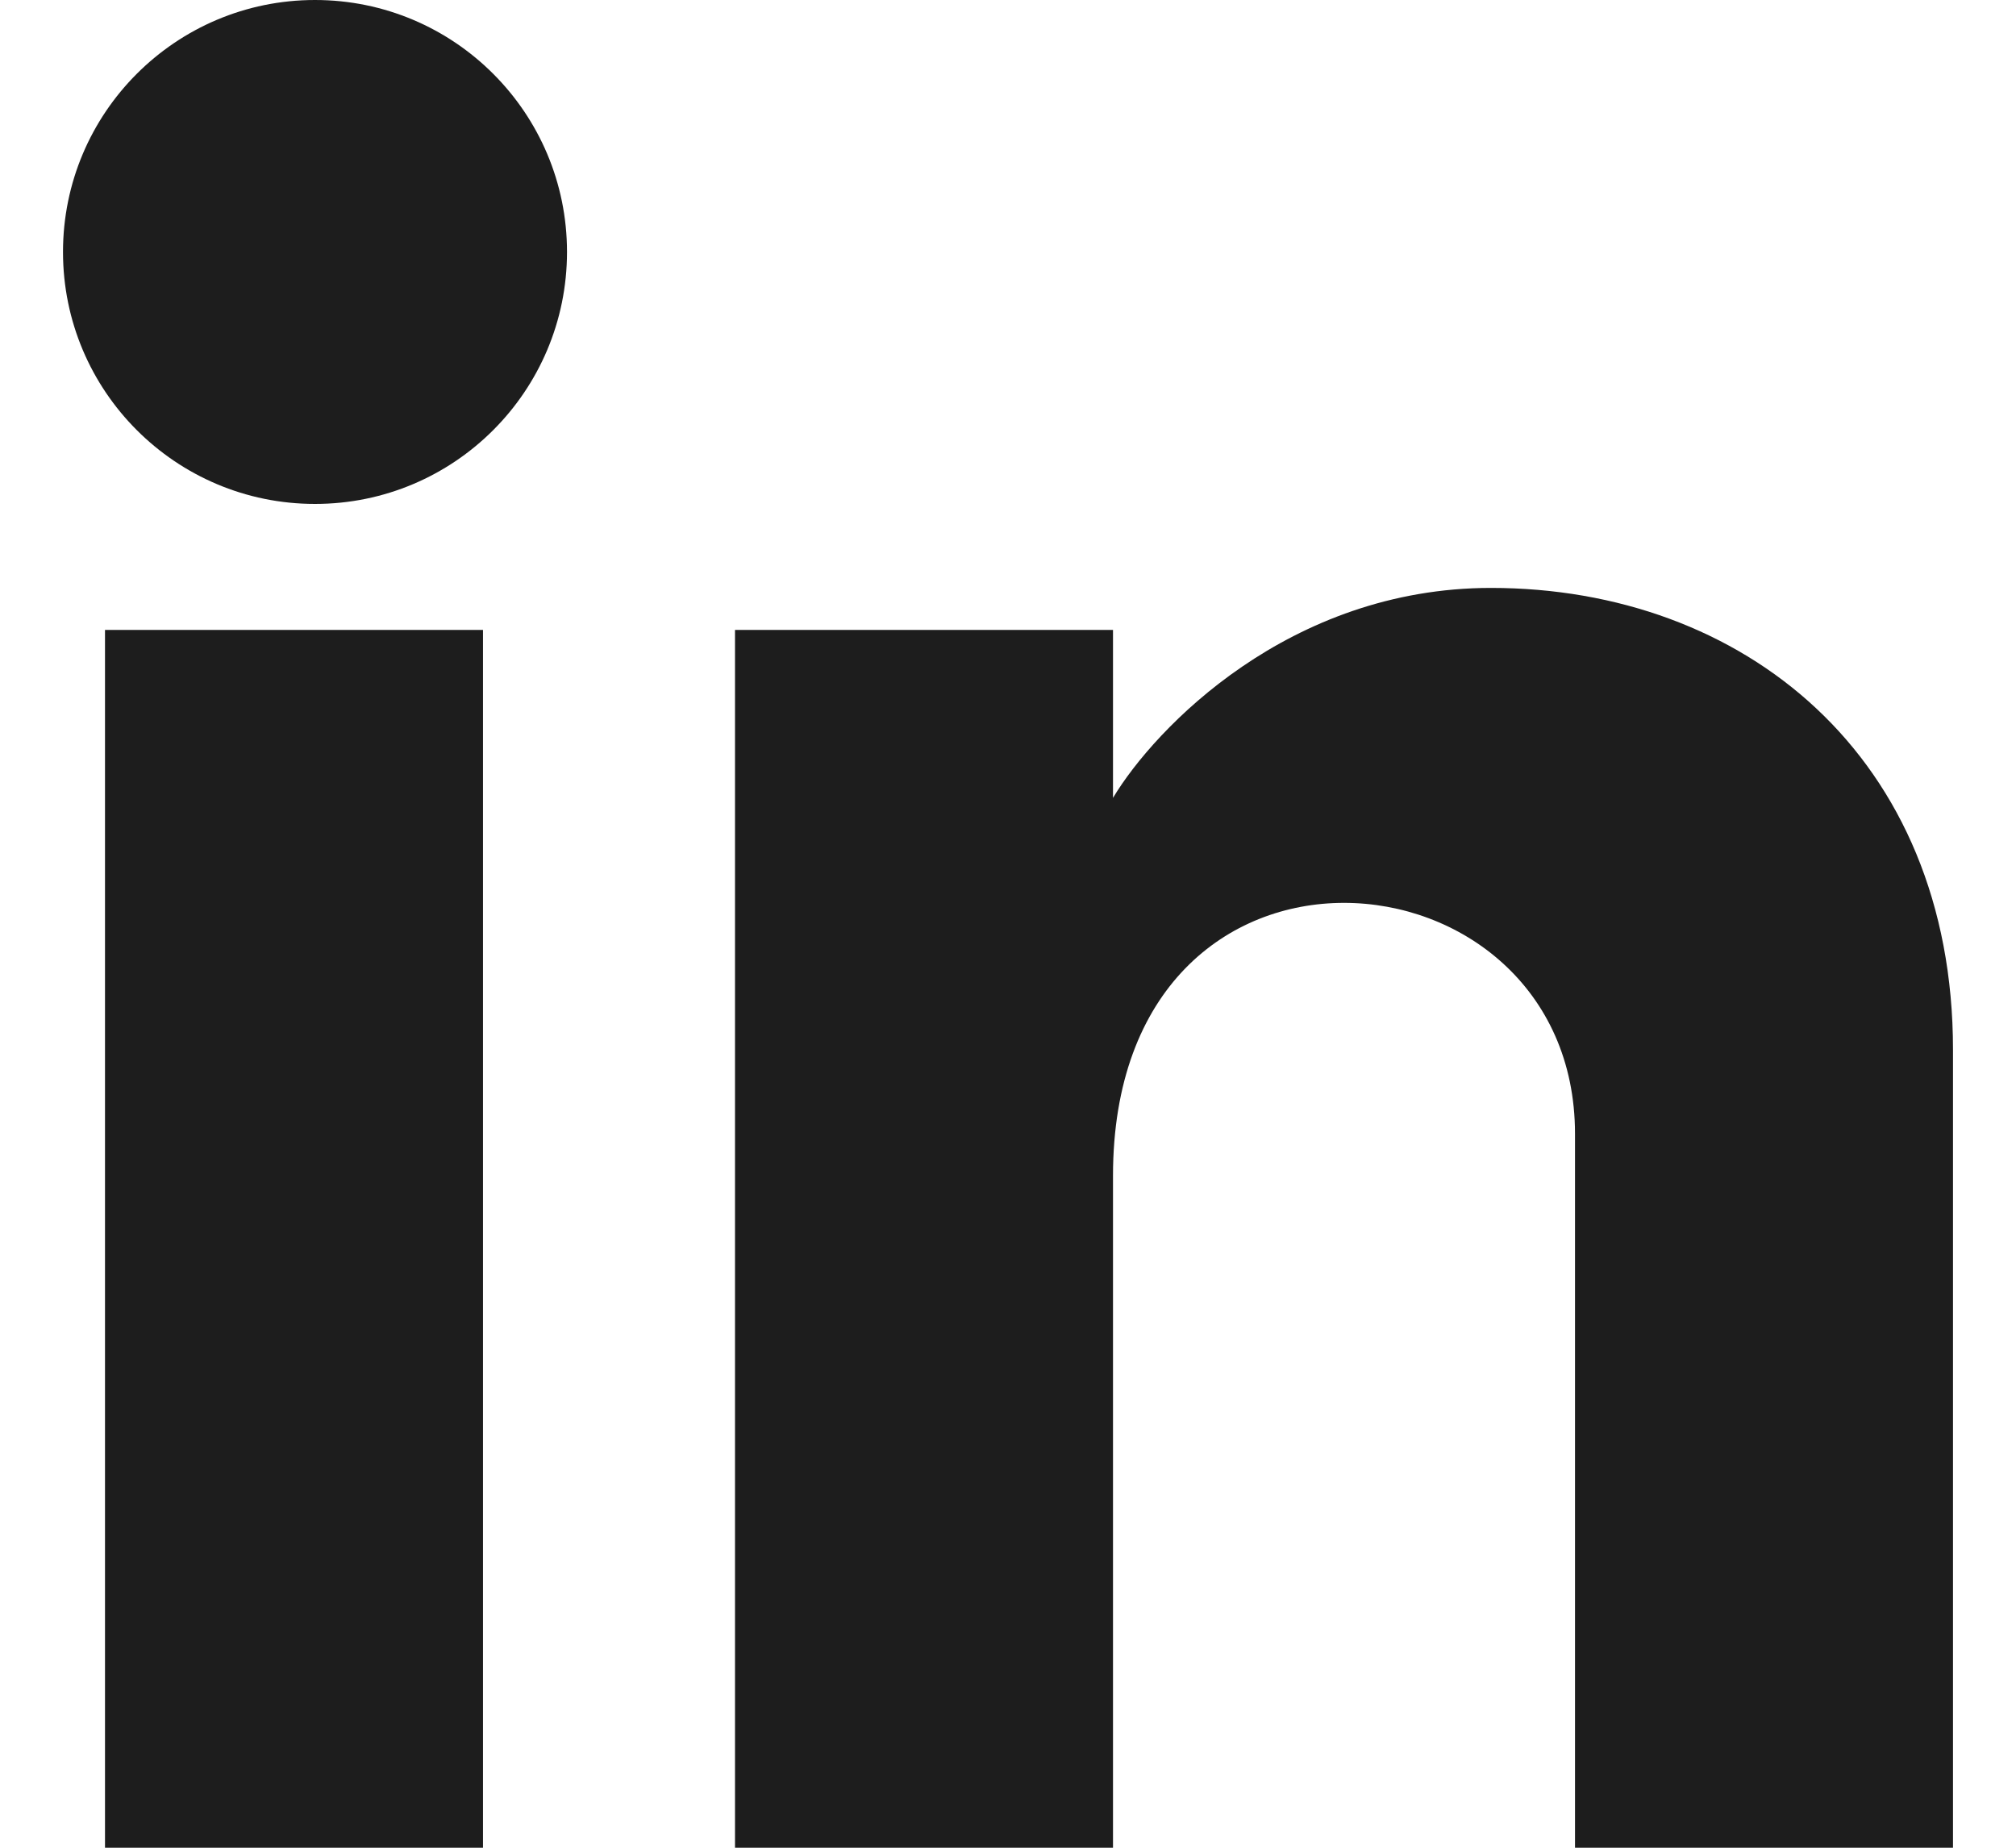
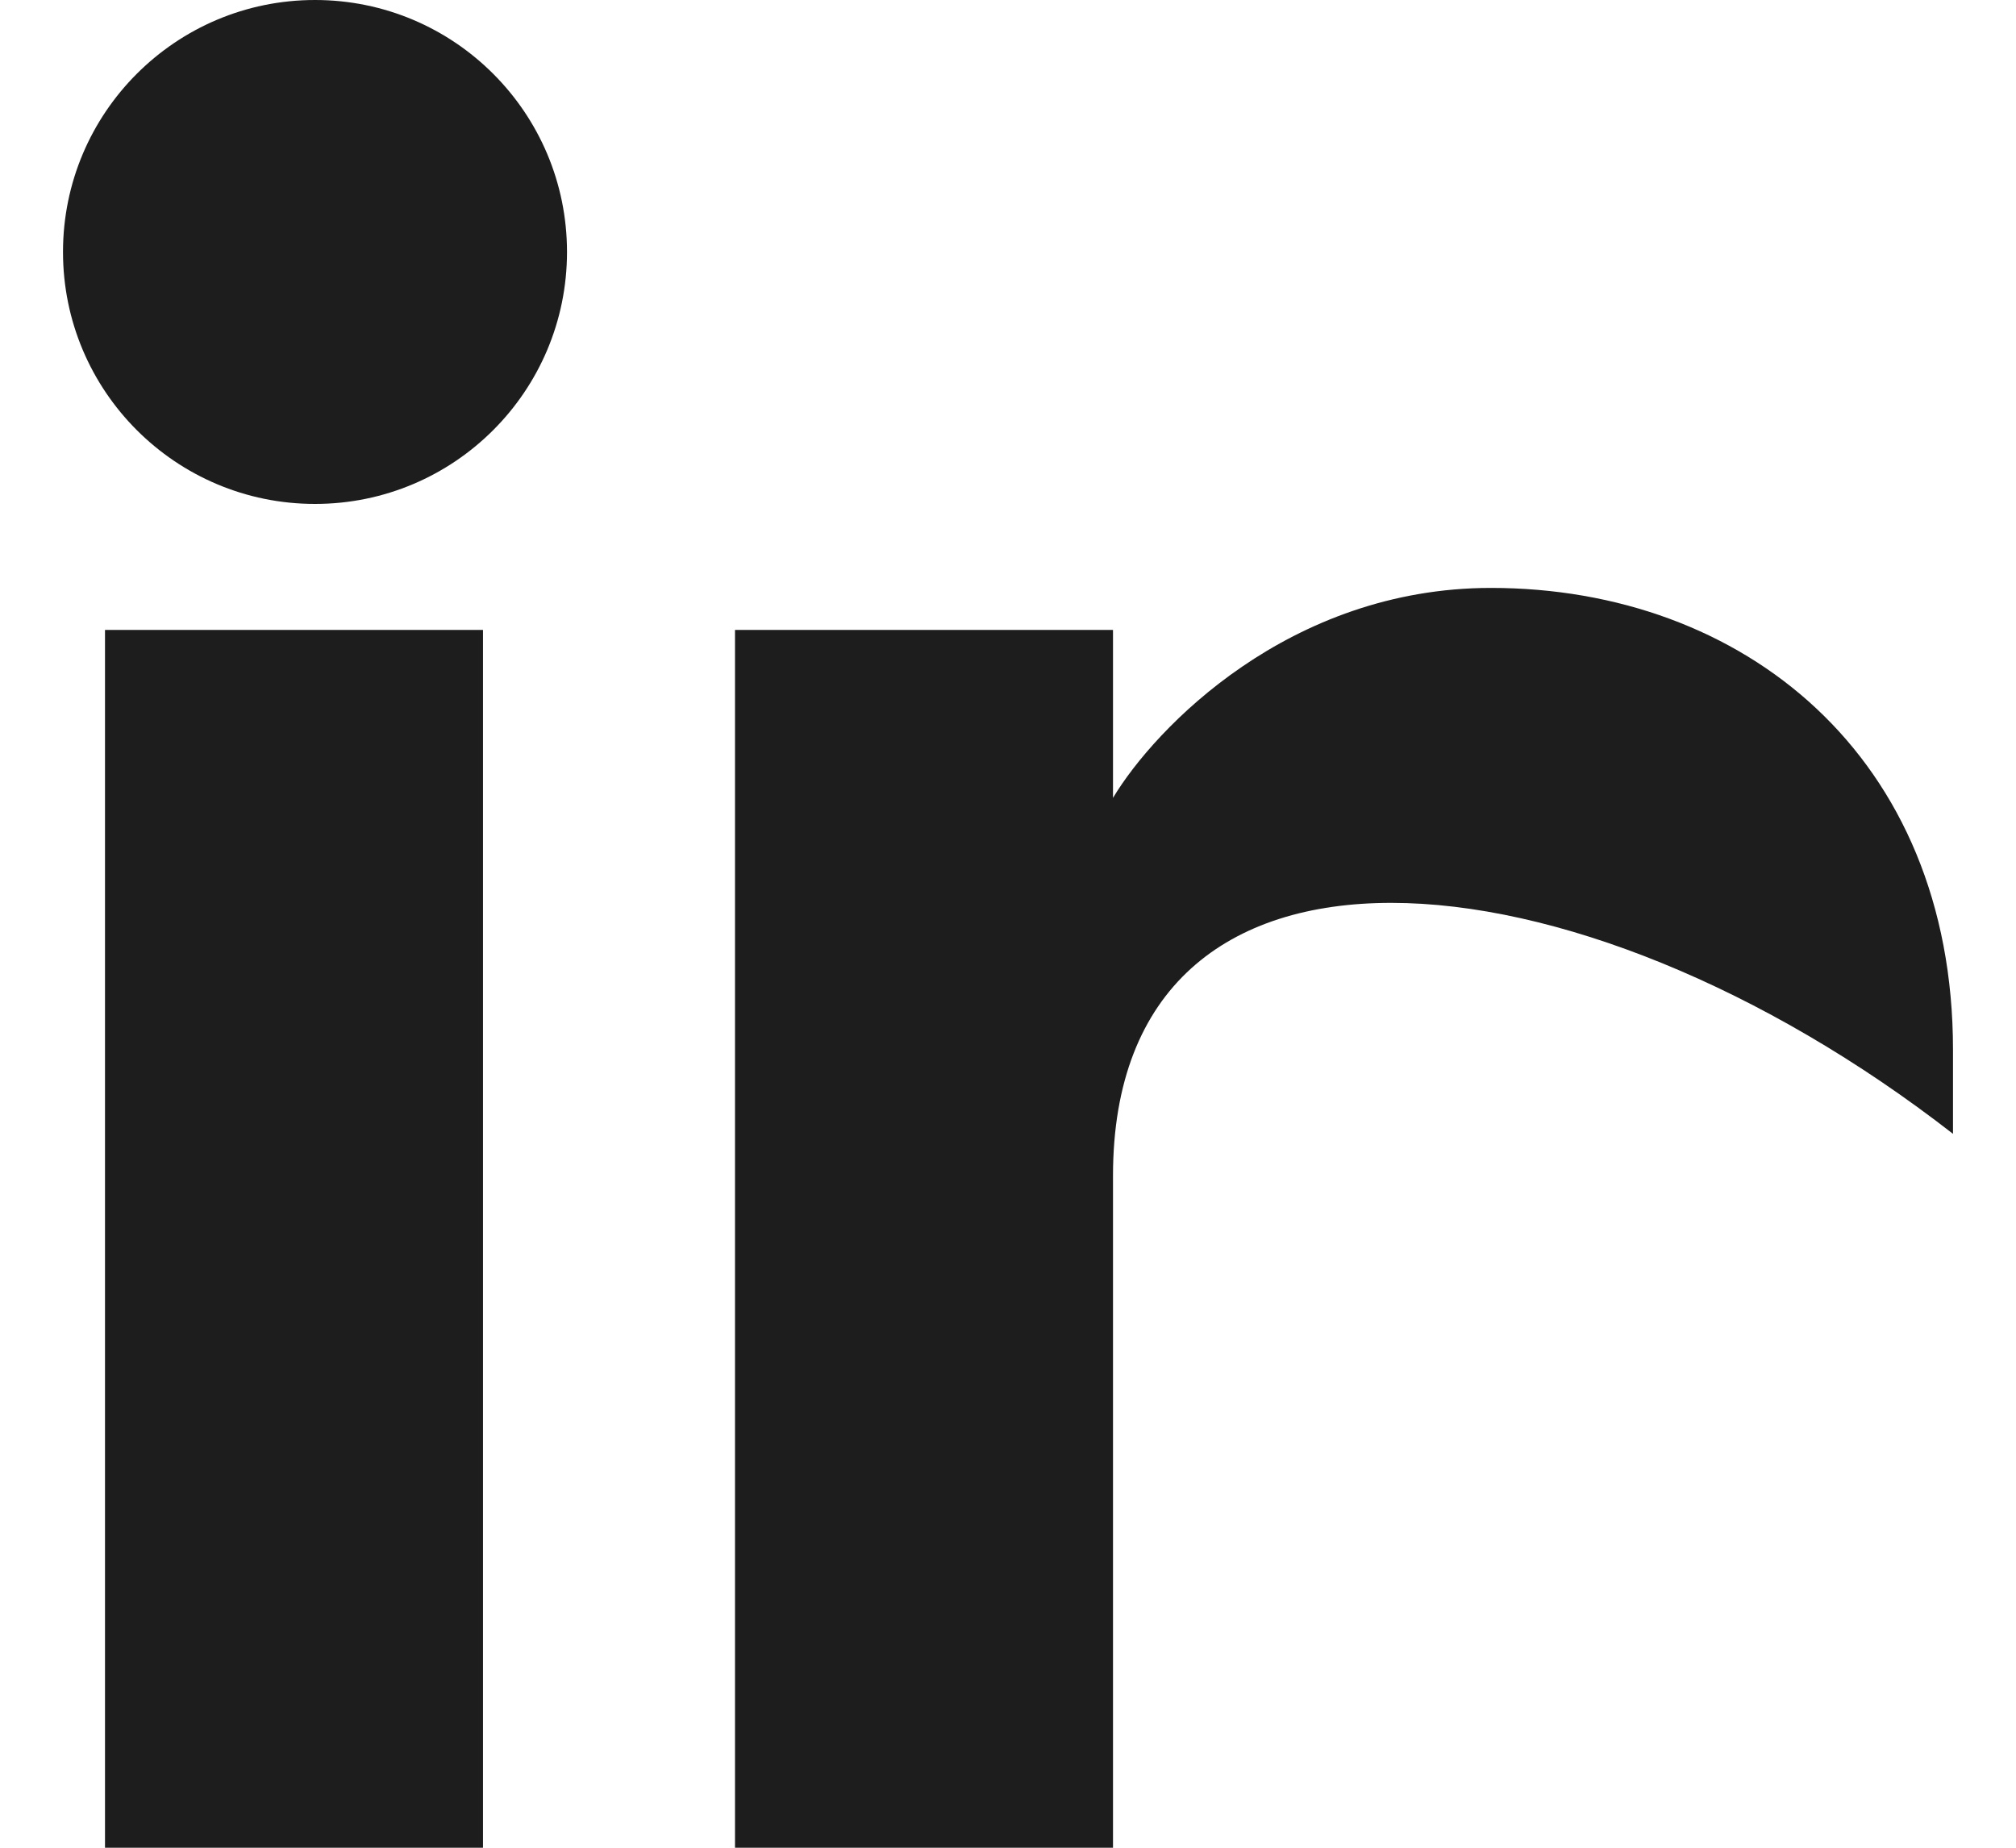
<svg xmlns="http://www.w3.org/2000/svg" width="24" height="22" viewBox="0 0 24 22" fill="none">
-   <path fill-rule="evenodd" clip-rule="evenodd" d="M3.75 6C5.407 6 6.75 4.657 6.75 3C6.75 1.343 5.407 0 3.75 0C2.093 0 0.75 1.343 0.75 3C0.75 4.657 2.093 6 3.75 6ZM8.75 7.5H13.25V9.5C13.75 8.667 15.35 7 17.75 7C20.75 7 23.25 9 23.25 12.5V22H18.75V13.5C18.75 10 13.25 9.5 13.25 14V22H8.75V7.5ZM1.25 7.5V22H5.75V7.5H1.25Z" fill="#1D1D1D" />
+   <path fill-rule="evenodd" clip-rule="evenodd" d="M3.75 6C5.407 6 6.75 4.657 6.75 3C6.75 1.343 5.407 0 3.75 0C2.093 0 0.75 1.343 0.75 3C0.75 4.657 2.093 6 3.75 6ZM8.75 7.5H13.25V9.5C13.75 8.667 15.35 7 17.75 7C20.75 7 23.25 9 23.25 12.5V22V13.5C18.75 10 13.25 9.5 13.25 14V22H8.75V7.5ZM1.25 7.5V22H5.75V7.5H1.25Z" fill="#1D1D1D" />
</svg>